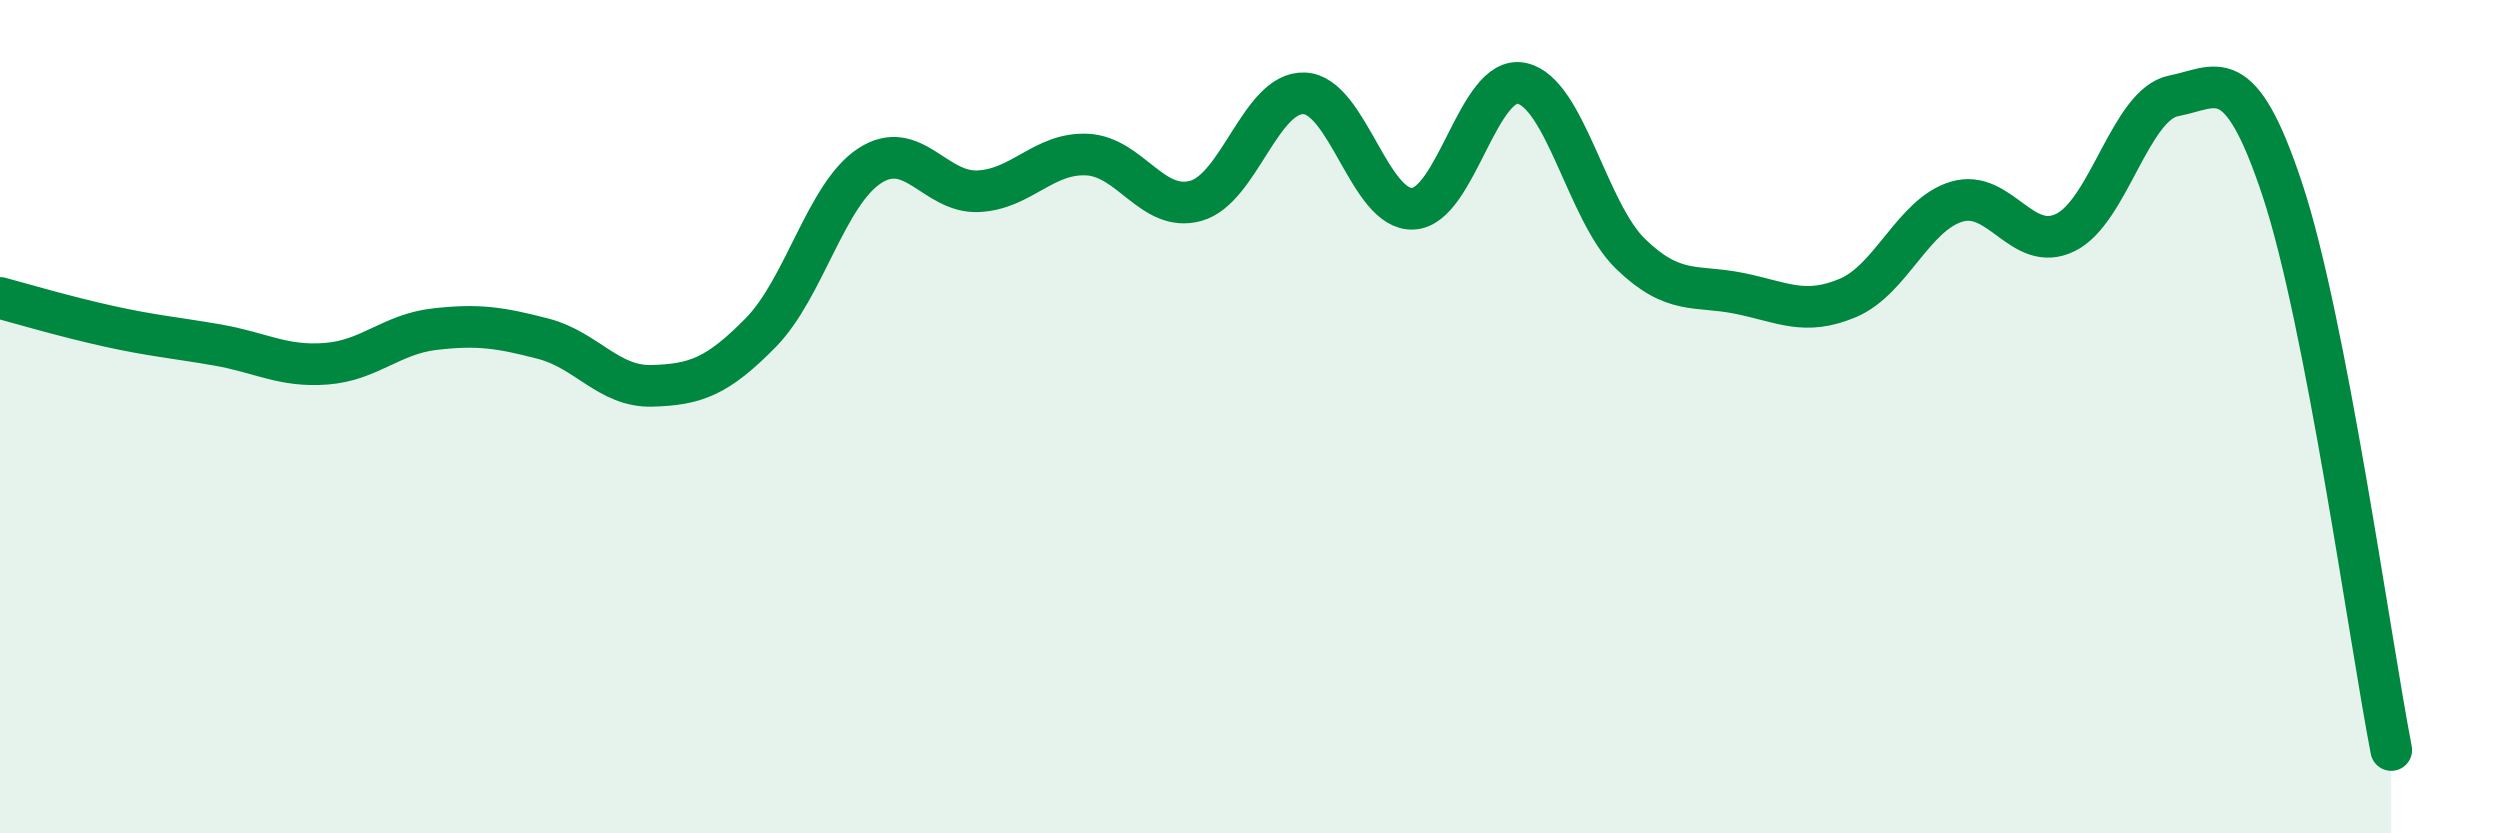
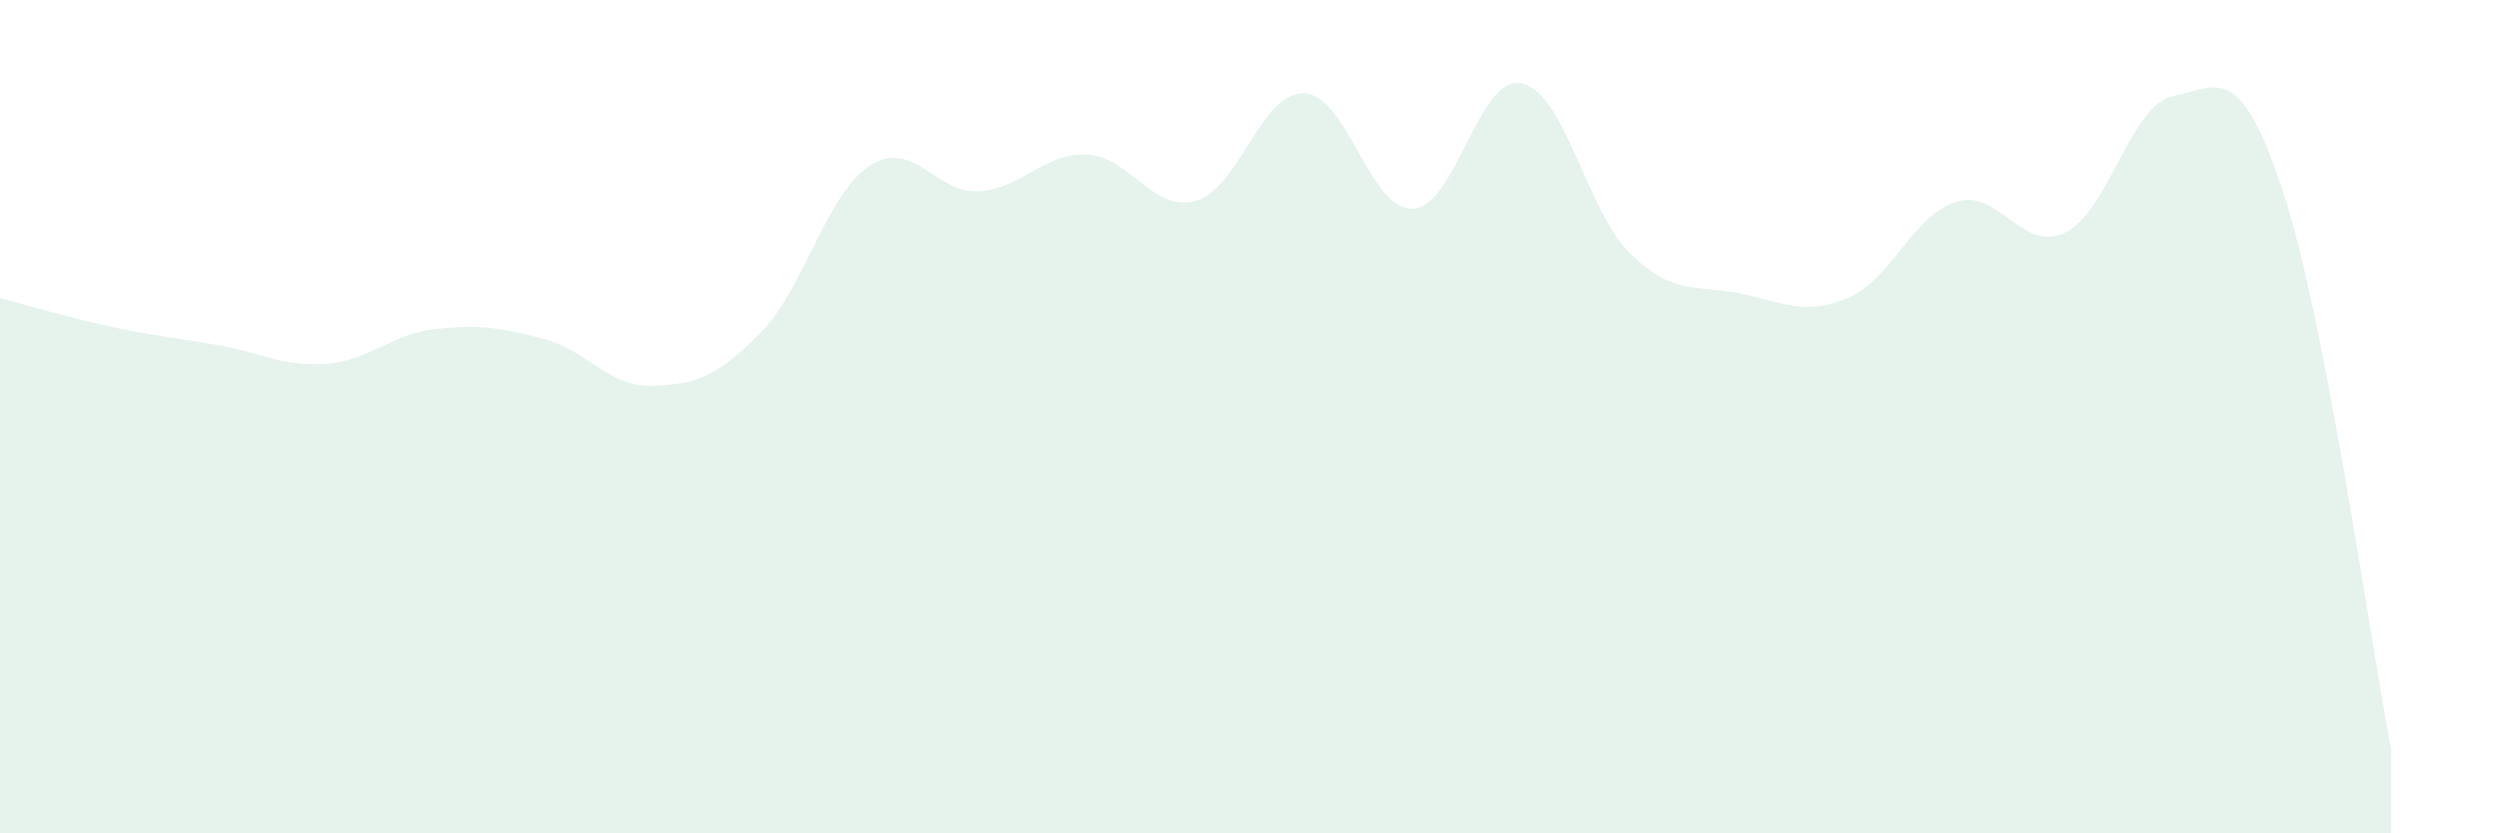
<svg xmlns="http://www.w3.org/2000/svg" width="60" height="20" viewBox="0 0 60 20">
  <path d="M 0,7.15 C 0.52,7.29 1.57,7.6 2.61,7.83 C 3.65,8.06 4.18,8.1 5.22,8.28 C 6.26,8.46 6.79,8.81 7.83,8.73 C 8.87,8.65 9.39,8.02 10.43,7.9 C 11.47,7.78 12,7.86 13.04,8.13 C 14.08,8.4 14.61,9.29 15.65,9.26 C 16.69,9.23 17.22,9.04 18.26,7.98 C 19.3,6.92 19.83,4.66 20.87,3.98 C 21.91,3.3 22.44,4.64 23.48,4.59 C 24.52,4.54 25.05,3.66 26.09,3.71 C 27.13,3.76 27.66,5.11 28.7,4.82 C 29.74,4.53 30.26,2.2 31.3,2.24 C 32.34,2.28 32.87,5.06 33.91,5.01 C 34.95,4.96 35.48,1.78 36.52,2 C 37.56,2.22 38.09,5.08 39.13,6.09 C 40.17,7.1 40.7,6.83 41.74,7.04 C 42.78,7.25 43.31,7.59 44.35,7.15 C 45.39,6.71 45.92,5.15 46.96,4.84 C 48,4.53 48.53,6.09 49.57,5.58 C 50.61,5.07 51.13,2.5 52.17,2.3 C 53.21,2.1 53.74,1.42 54.78,4.56 C 55.82,7.7 56.87,15.31 57.39,18L57.39 20L0 20Z" fill="#008740" opacity="0.1" stroke-linecap="round" stroke-linejoin="round" />
-   <path d="M 0,7.15 C 0.52,7.29 1.57,7.6 2.61,7.83 C 3.65,8.06 4.18,8.1 5.22,8.28 C 6.26,8.46 6.79,8.81 7.83,8.73 C 8.87,8.65 9.39,8.02 10.43,7.9 C 11.47,7.78 12,7.86 13.04,8.13 C 14.08,8.4 14.61,9.29 15.65,9.26 C 16.69,9.23 17.22,9.04 18.26,7.98 C 19.3,6.92 19.83,4.66 20.87,3.98 C 21.91,3.3 22.44,4.64 23.48,4.59 C 24.52,4.54 25.05,3.66 26.09,3.71 C 27.13,3.76 27.66,5.11 28.7,4.82 C 29.74,4.53 30.26,2.2 31.3,2.24 C 32.34,2.28 32.87,5.06 33.91,5.01 C 34.95,4.96 35.48,1.78 36.52,2 C 37.56,2.22 38.09,5.08 39.13,6.09 C 40.17,7.1 40.7,6.83 41.74,7.04 C 42.78,7.25 43.31,7.59 44.35,7.15 C 45.39,6.71 45.92,5.15 46.96,4.84 C 48,4.53 48.53,6.09 49.57,5.58 C 50.61,5.07 51.13,2.5 52.17,2.3 C 53.21,2.1 53.74,1.42 54.78,4.56 C 55.82,7.7 56.87,15.31 57.39,18" stroke="#008740" stroke-width="1" fill="none" stroke-linecap="round" stroke-linejoin="round" />
</svg>